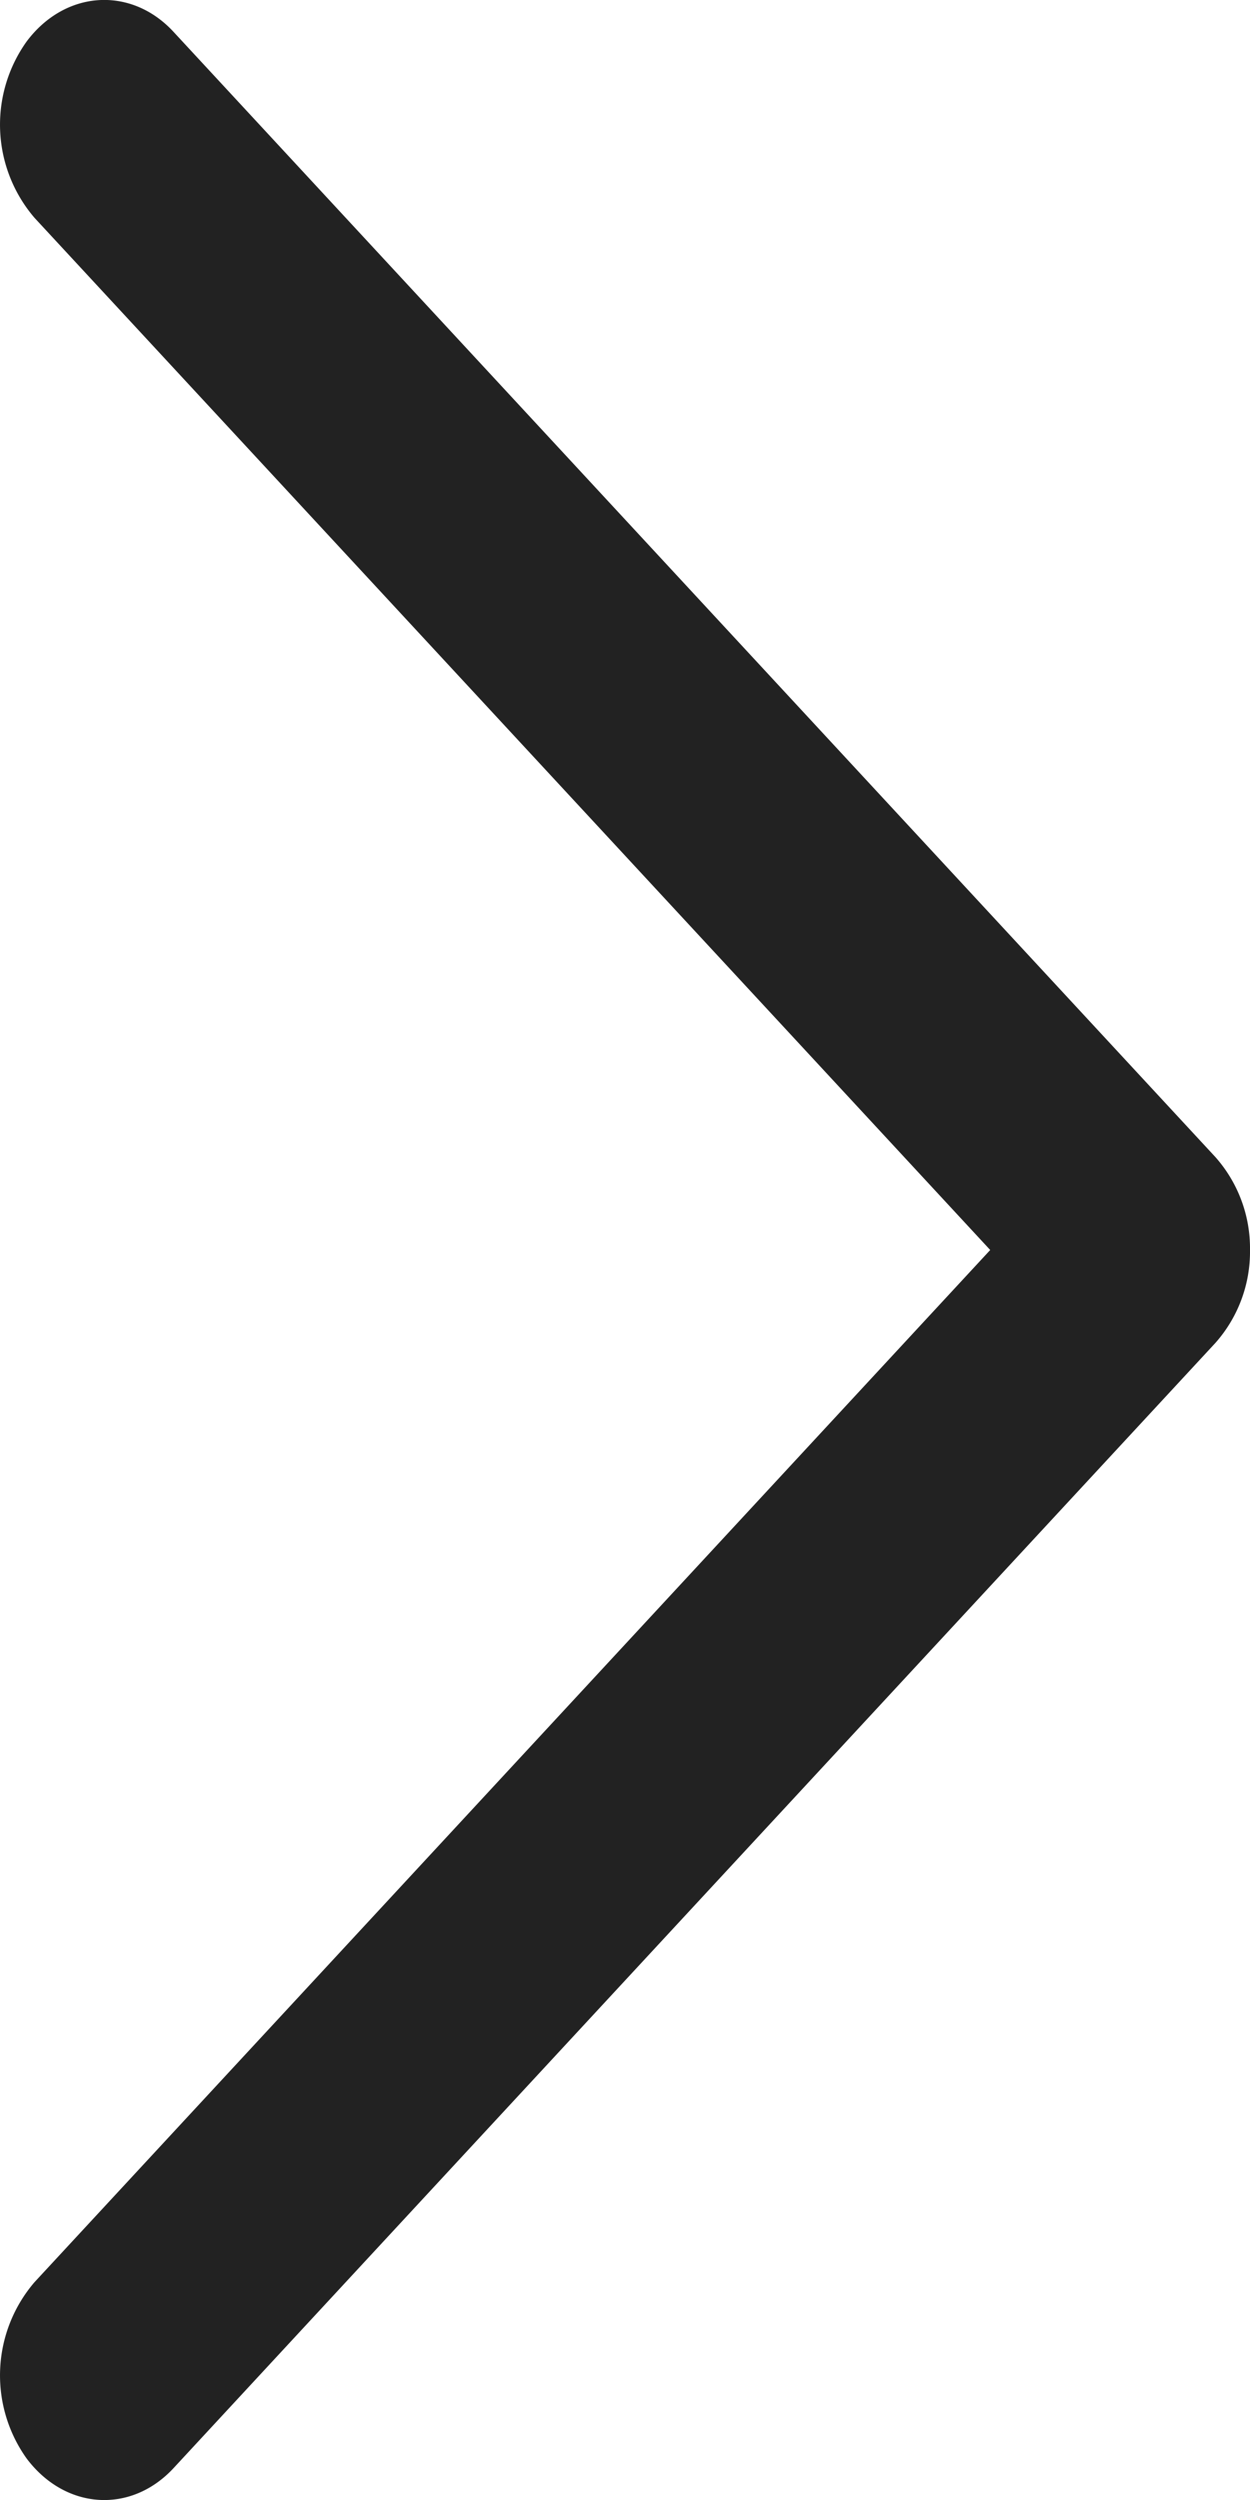
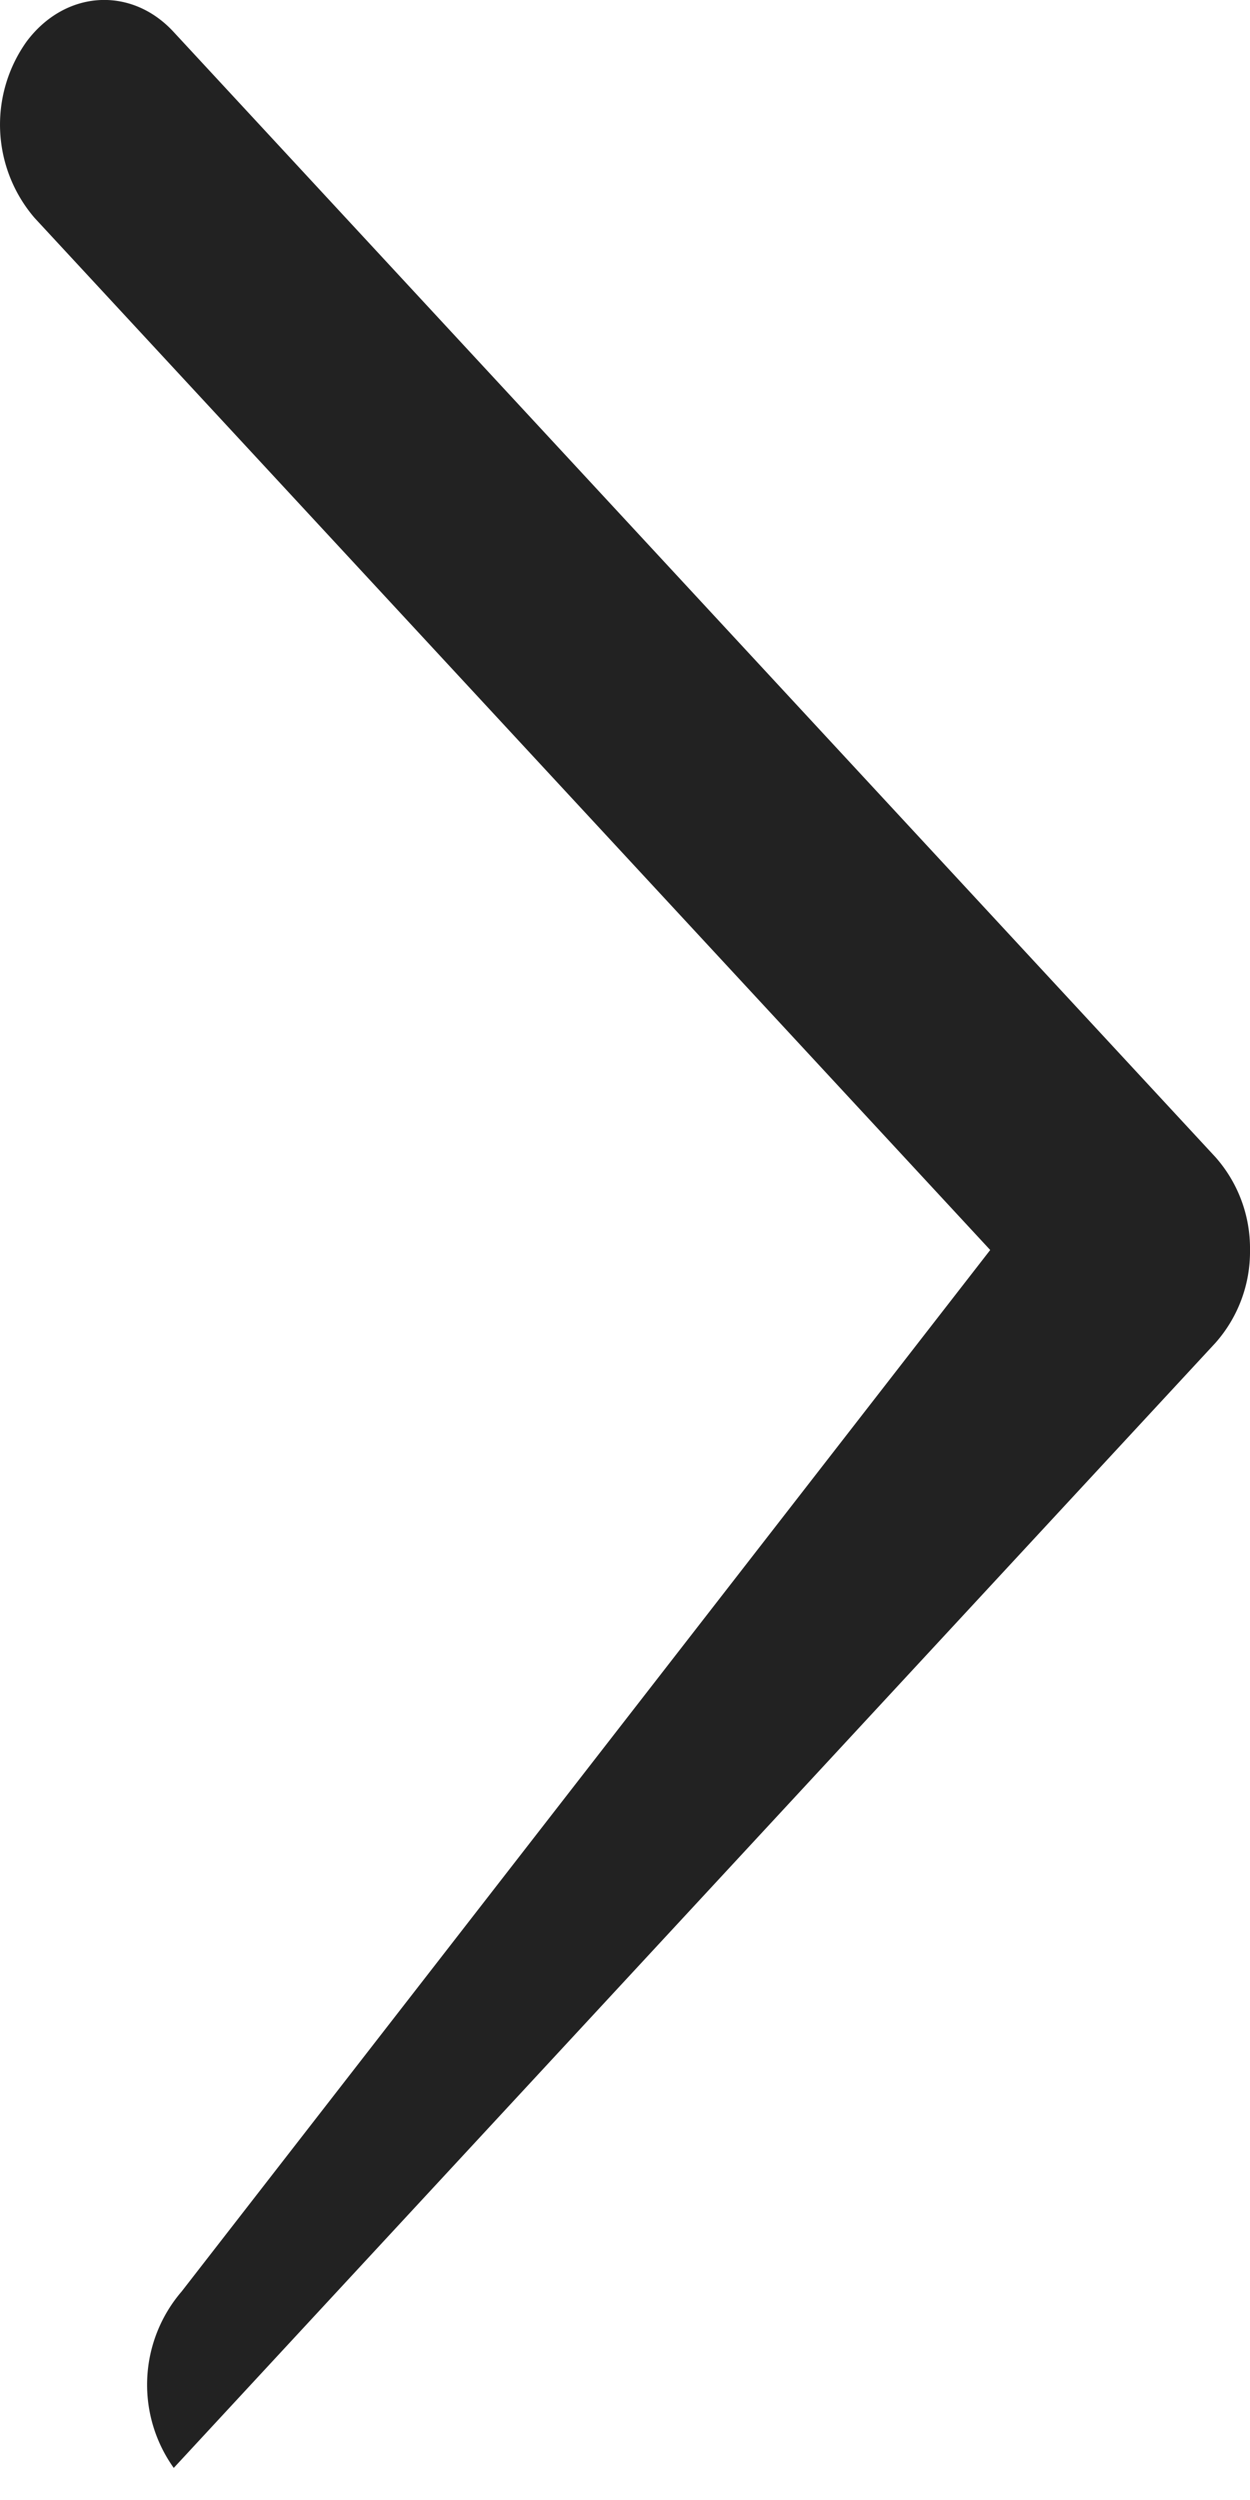
<svg xmlns="http://www.w3.org/2000/svg" width="6" height="12" viewBox="0 0 6 12" fill="none">
-   <path fill-rule="evenodd" clip-rule="evenodd" d="M.128.199C.313-.048.63-.068.834.154l5 5.4A.66.66 0 0 1 6 6a.66.66 0 0 1-.166.446l-5 5.4c-.205.222-.52.202-.706-.045a.687.687 0 0 1 .038-.847L4.753 6 .166 1.046A.687.687 0 0 1 .128.199z" fill="#222" />
+   <path fill-rule="evenodd" clip-rule="evenodd" d="M.128.199C.313-.048.63-.068.834.154l5 5.4A.66.66 0 0 1 6 6a.66.66 0 0 1-.166.446l-5 5.4a.687.687 0 0 1 .038-.847L4.753 6 .166 1.046A.687.687 0 0 1 .128.199z" fill="#222" />
</svg>